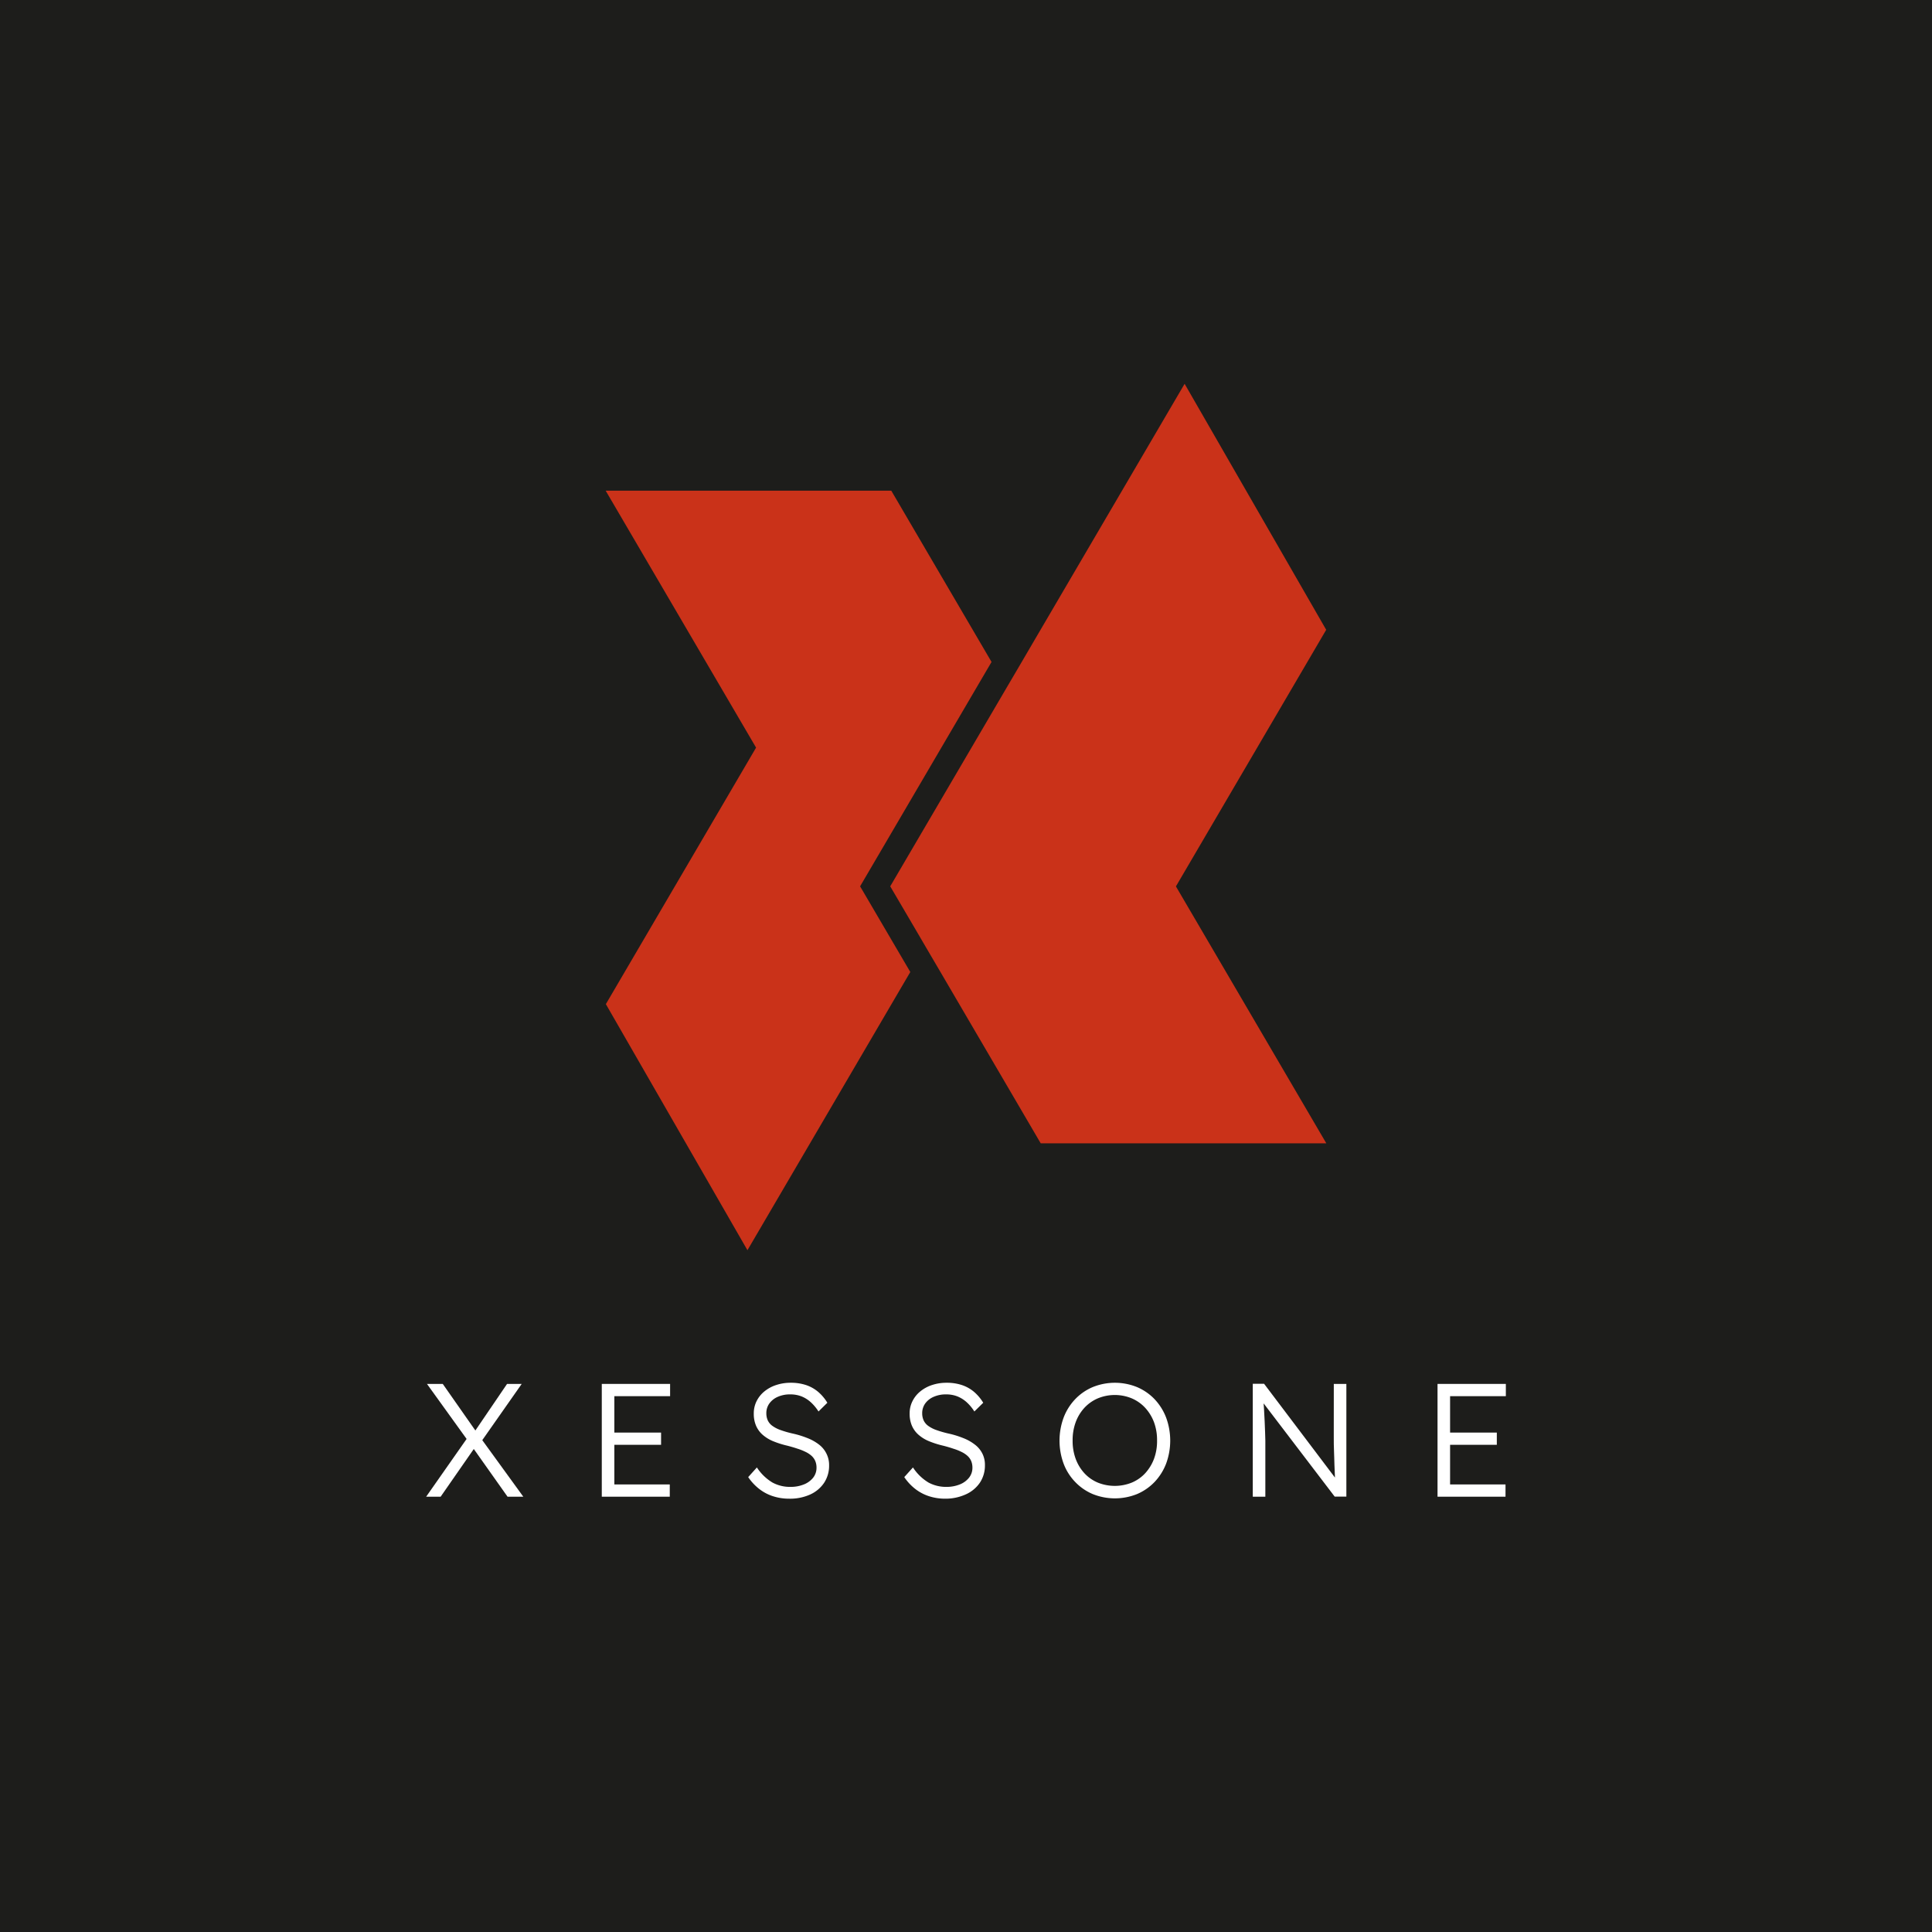
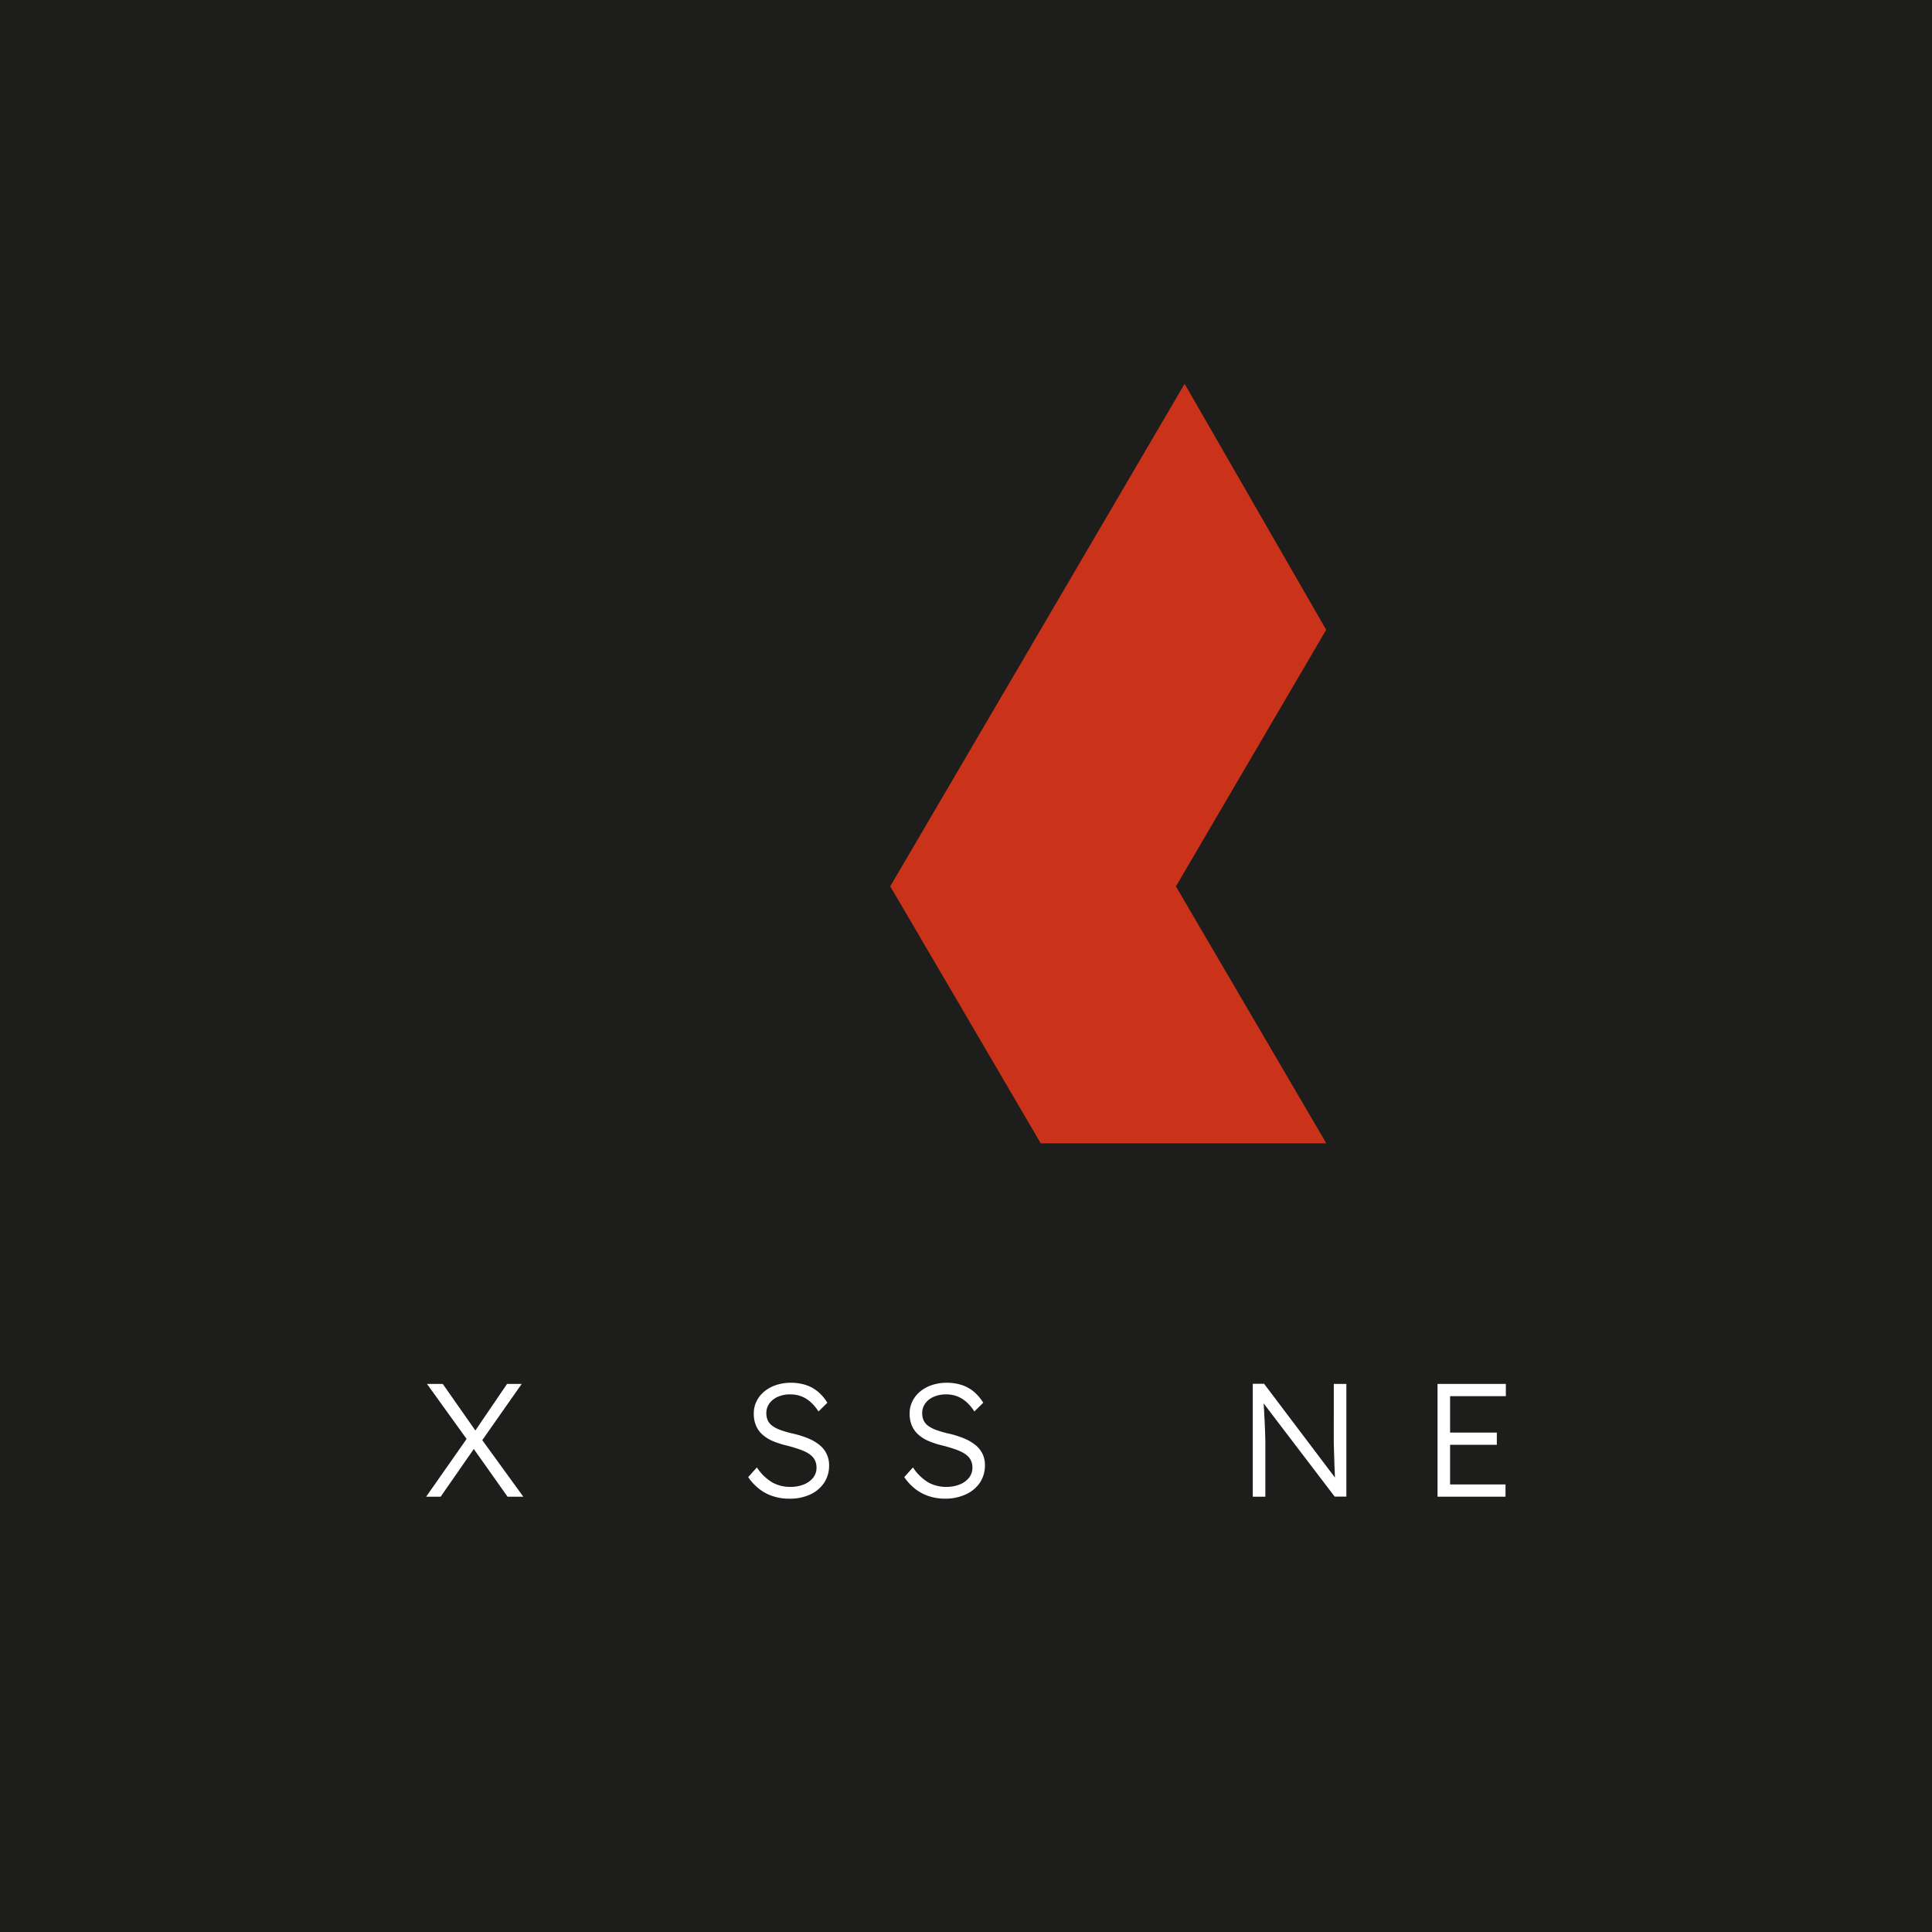
<svg xmlns="http://www.w3.org/2000/svg" id="Layer_1" data-name="Layer 1" viewBox="0 0 640 640">
  <defs>
    <style>.cls-1{fill:#1d1d1b;}.cls-2{fill:#fff;}.cls-3{fill:#ca3219;}</style>
  </defs>
  <rect class="cls-1" width="640" height="640" />
  <polygon class="cls-2" points="172.82 458.44 167.97 458.44 157.47 473.87 146.67 458.44 141.44 458.44 154.57 476.67 141.17 495.8 145.97 495.8 156.95 480 168.13 495.8 173.35 495.8 159.76 477.07 172.82 458.44" />
-   <polygon class="cls-2" points="199.35 495.8 221.87 495.8 221.87 491.74 203.51 491.74 203.51 478.61 218.99 478.61 218.99 474.56 203.51 474.56 203.51 462.5 221.98 462.5 221.98 458.44 199.35 458.44 199.35 495.8" />
  <path class="cls-2" d="M271.38,478.59a15.28,15.28,0,0,0-3.79-2.16,31.25,31.25,0,0,0-5-1.55,34,34,0,0,1-4-1.15,10.58,10.58,0,0,1-2.72-1.39,4.68,4.68,0,0,1-1.53-1.81,5.65,5.65,0,0,1-.48-2.38,5.4,5.4,0,0,1,1-3.23,6.7,6.7,0,0,1,2.8-2.21,9.93,9.93,0,0,1,4.14-.8,10.11,10.11,0,0,1,3.71.66,10.33,10.33,0,0,1,3.09,1.95,15,15,0,0,1,2.54,3.05l2.93-2.89a14.85,14.85,0,0,0-3-3.57,12.12,12.12,0,0,0-4-2.27,15.79,15.79,0,0,0-5.15-.78,15,15,0,0,0-4.8.75,12,12,0,0,0-3.9,2.11,9.84,9.84,0,0,0-2.59,3.23,9,9,0,0,0-.93,4.06,10,10,0,0,0,.72,4,8.45,8.45,0,0,0,2.13,3,12.43,12.43,0,0,0,3.47,2.17,30,30,0,0,0,4.78,1.52q1.86.48,3.39,1a17.52,17.52,0,0,1,2.69,1.07,8.25,8.25,0,0,1,2,1.33,5,5,0,0,1,1.2,1.71,5.59,5.59,0,0,1,.4,2.19,5.26,5.26,0,0,1-1.12,3.31,7.35,7.35,0,0,1-3.1,2.24,11.57,11.57,0,0,1-4.37.8,12.21,12.21,0,0,1-6-1.44,16,16,0,0,1-5.16-5l-2.88,3.2a17,17,0,0,0,3.69,3.95,14.6,14.6,0,0,0,4.59,2.4,17.23,17.23,0,0,0,5.33.8,16.17,16.17,0,0,0,6.91-1.38,11,11,0,0,0,4.62-3.87,10.24,10.24,0,0,0,1.66-5.79,8.36,8.36,0,0,0-.83-3.79A8.51,8.51,0,0,0,271.38,478.59Z" />
  <path class="cls-2" d="M323,478.59a15.1,15.1,0,0,0-3.79-2.16,30.93,30.93,0,0,0-5-1.55,34.52,34.52,0,0,1-4-1.15,10.58,10.58,0,0,1-2.72-1.39,4.74,4.74,0,0,1-1.52-1.81,5.65,5.65,0,0,1-.48-2.38,5.46,5.46,0,0,1,1-3.23,6.73,6.73,0,0,1,2.81-2.21,9.92,9.92,0,0,1,4.13-.8,10.08,10.08,0,0,1,3.71.66,10.5,10.5,0,0,1,3.1,1.95,14.67,14.67,0,0,1,2.53,3.05l2.94-2.89a15.08,15.08,0,0,0-3-3.57,12.22,12.22,0,0,0-4-2.27,15.83,15.83,0,0,0-5.15-.78,15.1,15.1,0,0,0-4.81.75,12,12,0,0,0-3.89,2.11,9.71,9.71,0,0,0-2.59,3.23,8.85,8.85,0,0,0-.94,4.06,10,10,0,0,0,.72,4,8.47,8.47,0,0,0,2.14,3,12.29,12.29,0,0,0,3.47,2.17,30.17,30.17,0,0,0,4.77,1.52q1.88.48,3.39,1a17.26,17.26,0,0,1,2.7,1.07,8.18,8.18,0,0,1,2,1.33,4.91,4.91,0,0,1,1.21,1.71,5.78,5.78,0,0,1,.4,2.19,5.27,5.27,0,0,1-1.13,3.31,7.31,7.31,0,0,1-3.09,2.24,11.66,11.66,0,0,1-4.38.8,12.24,12.24,0,0,1-5.95-1.44,16,16,0,0,1-5.15-5l-2.88,3.2a17,17,0,0,0,3.68,3.95,14.82,14.82,0,0,0,4.59,2.4,17.25,17.25,0,0,0,5.34.8A16.2,16.2,0,0,0,320,495a11.1,11.1,0,0,0,4.62-3.87,10.24,10.24,0,0,0,1.65-5.79,8.23,8.23,0,0,0-.83-3.79A8.51,8.51,0,0,0,323,478.59Z" />
-   <path class="cls-2" d="M382.45,463.48a17.5,17.5,0,0,0-5.82-4,19.53,19.53,0,0,0-14.62,0,17.3,17.3,0,0,0-5.82,4,18.12,18.12,0,0,0-3.84,6.09,22.1,22.1,0,0,0,0,15.32,17.66,17.66,0,0,0,3.84,6.05,17.39,17.39,0,0,0,5.82,4,19.65,19.65,0,0,0,14.62,0,17.5,17.5,0,0,0,5.82-4,18.44,18.44,0,0,0,3.84-6.09,22.08,22.08,0,0,0,0-15.26A18.44,18.44,0,0,0,382.45,463.48Zm-.16,19.75a14.81,14.81,0,0,1-2.91,4.78,12.76,12.76,0,0,1-4.46,3.12,15.08,15.08,0,0,1-11.26,0A12.76,12.76,0,0,1,359.2,488a14.4,14.4,0,0,1-2.88-4.78,17.1,17.1,0,0,1-1-6,17.28,17.28,0,0,1,1-6.06,14.4,14.4,0,0,1,2.88-4.78,13.1,13.1,0,0,1,4.46-3.15,14.71,14.71,0,0,1,11.26,0,13.1,13.1,0,0,1,4.46,3.15,14.81,14.81,0,0,1,2.91,4.78,17.05,17.05,0,0,1,1,6.06A16.88,16.88,0,0,1,382.29,483.23Z" />
  <path class="cls-2" d="M441.83,472.16c0,1.21,0,2.56,0,4s0,3,.08,4.59.08,3.07.14,4.51.1,2.73.16,3.87c0,.12,0,.21,0,.32l-23.47-31.06H415V495.8h4.16v-17c0-.32,0-.86,0-1.6s-.05-1.66-.08-2.73-.08-2.24-.14-3.52-.12-2.61-.21-4c-.05-.68-.1-1.37-.14-2.06l23.54,30.88H446V458.44h-4.16Z" />
  <polygon class="cls-2" points="498.83 462.5 498.83 458.44 476.2 458.44 476.2 495.8 498.72 495.8 498.72 491.74 480.36 491.74 480.36 478.61 495.84 478.61 495.84 474.56 480.36 474.56 480.36 462.5 498.83 462.5" />
-   <polygon class="cls-3" points="284.92 293.61 301.55 321.99 297.77 328.44 247.6 414.15 200.7 332.63 250.46 247.66 200.64 162.55 295.25 162.55 328.46 219.28 284.92 293.61" />
  <polygon class="cls-3" points="439.36 378.74 344.75 378.74 311.54 321.99 306.54 313.47 303.51 308.28 294.9 293.61 333.46 227.8 338.45 219.3 342.23 212.83 392.42 127.14 439.32 208.63 389.54 293.63 439.36 378.74" />
</svg>